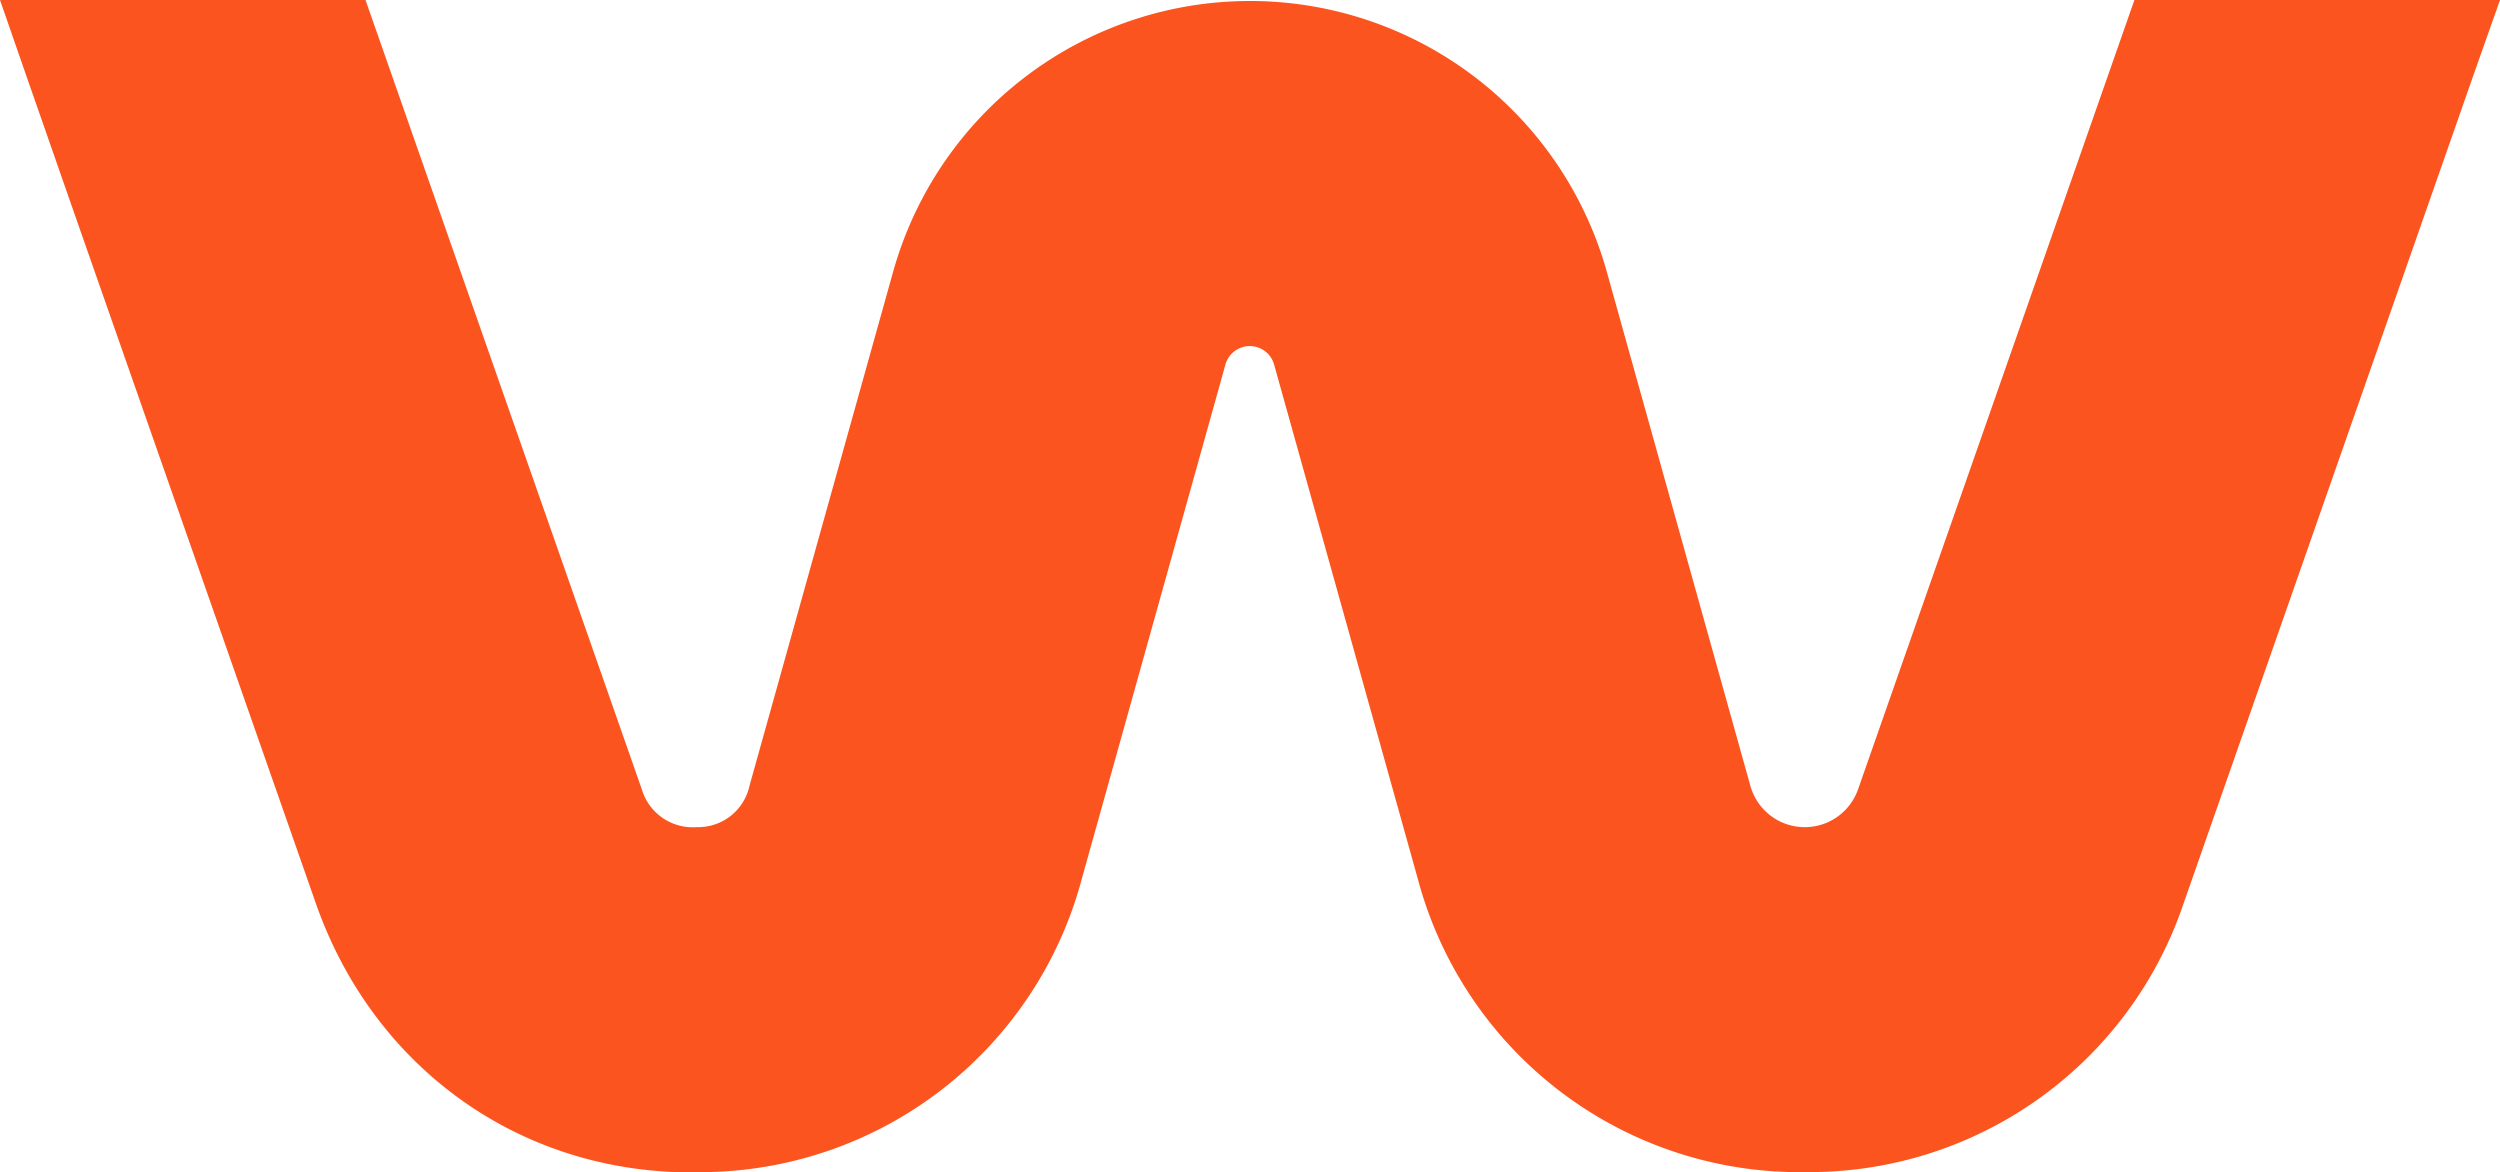
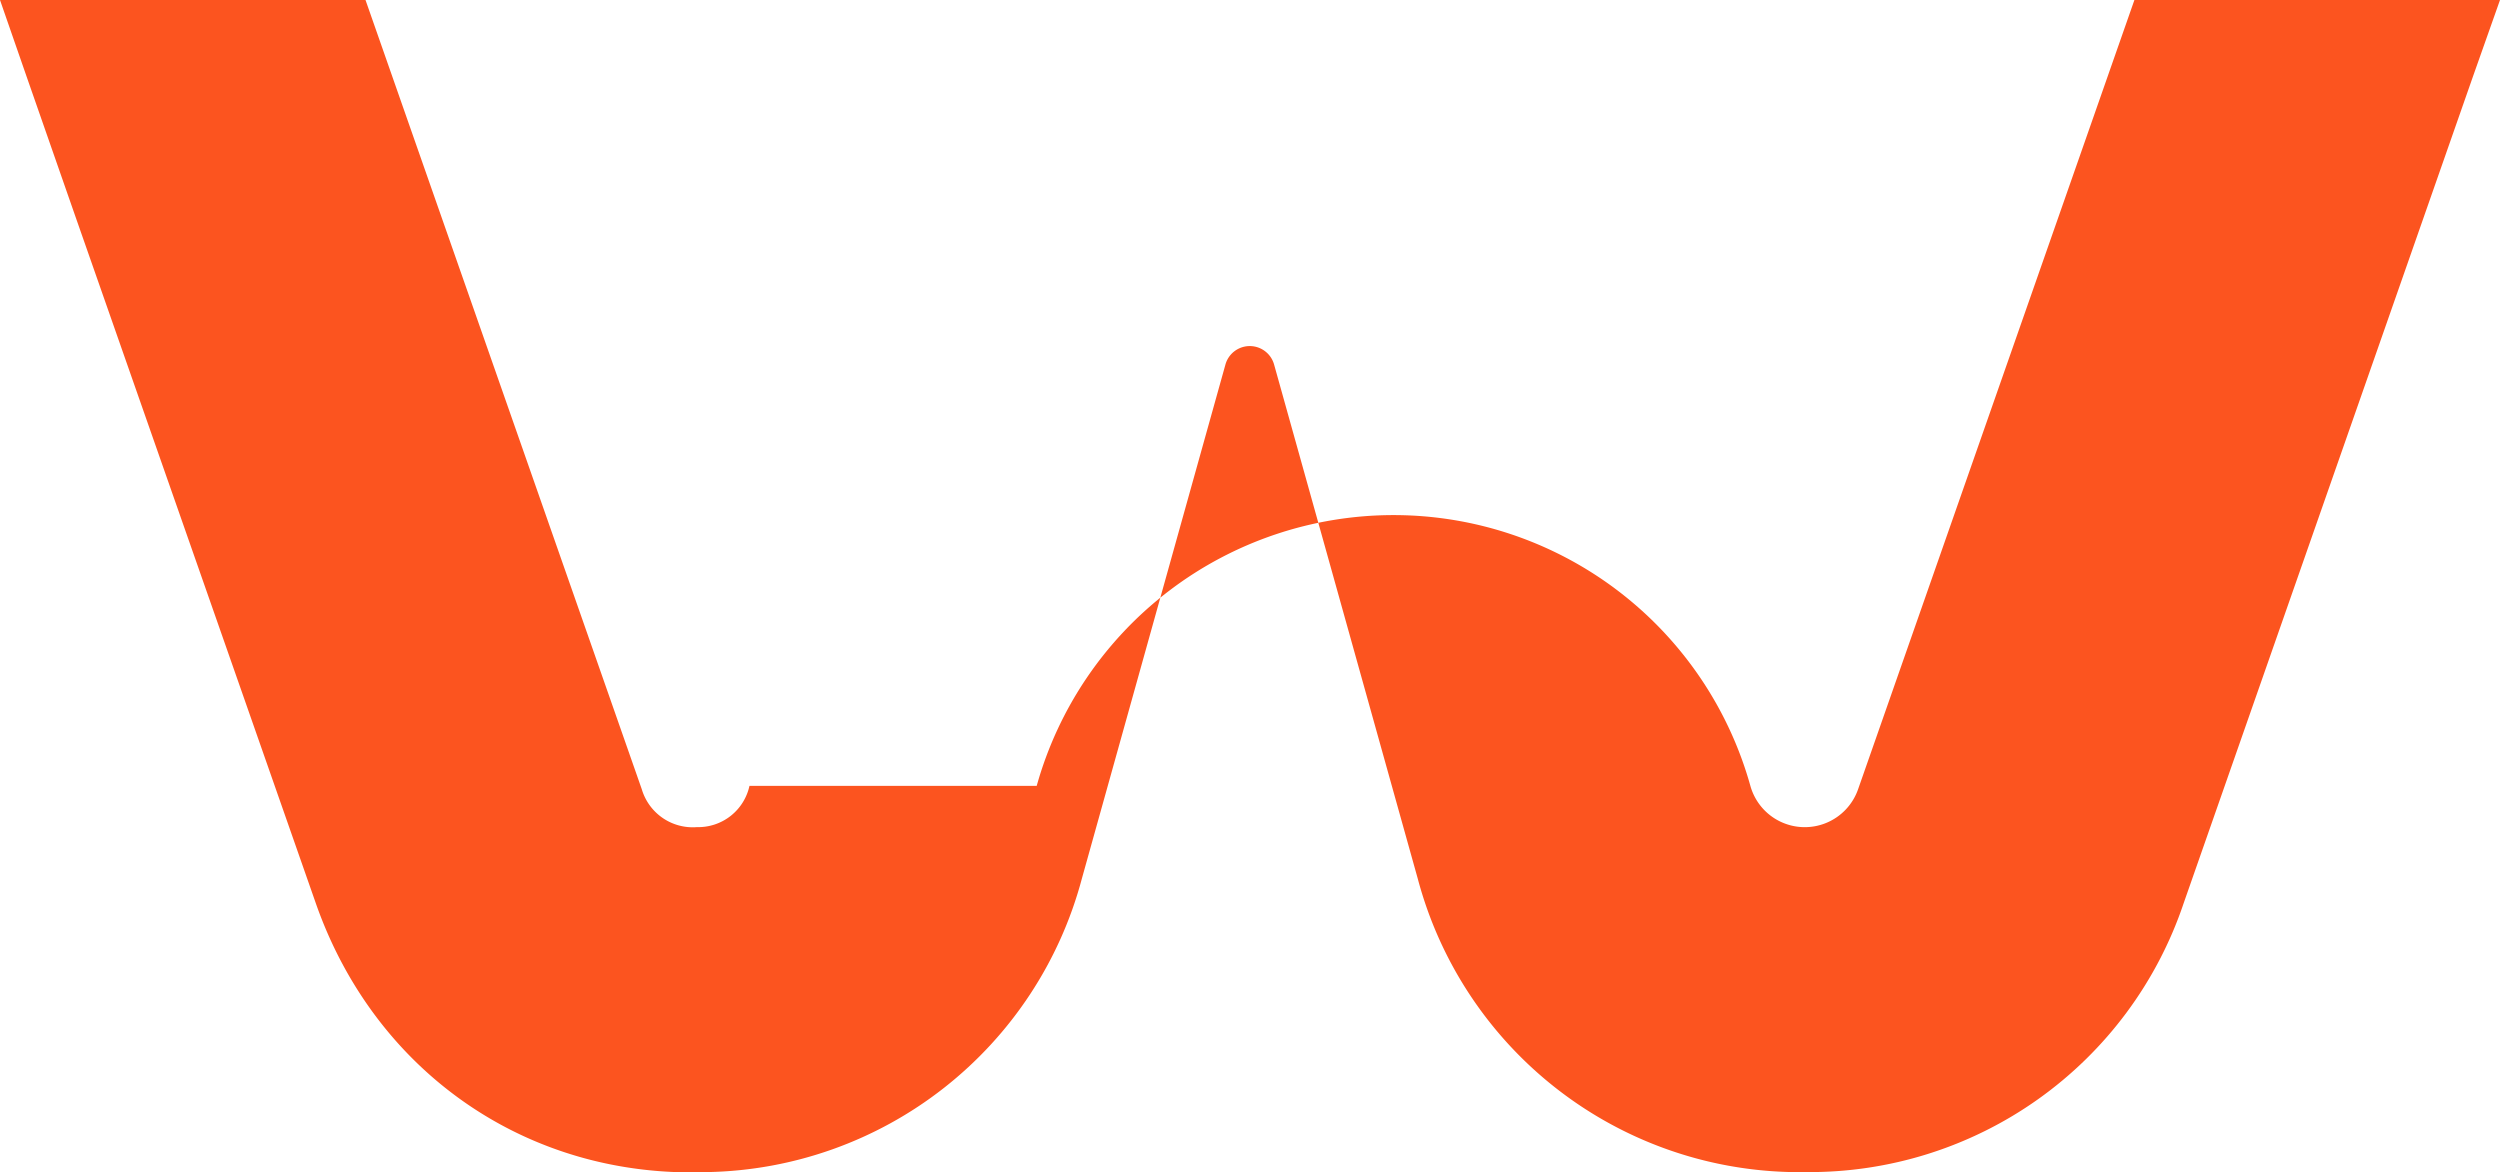
<svg xmlns="http://www.w3.org/2000/svg" viewBox="0 0 319.69 149.92">
  <defs>
    <style>.cls-1{fill:#fc541f;}</style>
  </defs>
  <g id="Capa_2" data-name="Capa 2">
    <g id="Capa_1-2" data-name="Capa 1">
-       <path class="cls-1" d="M319.69,0H272.94L237.6,100.94a7.22,7.22,0,0,1-13.77-.45L205.47,34.75a47.38,47.38,0,0,0-91.26,0L95.84,100.49a6.71,6.71,0,0,1-6.72,5.28,6.8,6.8,0,0,1-7.05-4.84L46.74,0H31.35l-.11,0H0L3.4,9.79h0l1.78,5.1L9.83,28.22h0l30.56,87.3c7.57,21.61,27.13,35.24,50.13,34.36a50.51,50.51,0,0,0,47.82-37.51l18.36-65.74a3.23,3.23,0,0,1,6.23,0l18.37,65.74a50.51,50.51,0,0,0,47.81,37.51l1.78,0a50.47,50.47,0,0,0,48.35-34.39l37-105.73h0Z" />
+       <path class="cls-1" d="M319.69,0H272.94L237.6,100.94a7.22,7.22,0,0,1-13.77-.45a47.38,47.38,0,0,0-91.26,0L95.84,100.49a6.71,6.71,0,0,1-6.72,5.28,6.8,6.8,0,0,1-7.05-4.84L46.74,0H31.35l-.11,0H0L3.4,9.79h0l1.78,5.1L9.83,28.22h0l30.56,87.3c7.57,21.61,27.13,35.24,50.13,34.36a50.51,50.51,0,0,0,47.82-37.51l18.36-65.74a3.23,3.23,0,0,1,6.23,0l18.37,65.74a50.51,50.51,0,0,0,47.81,37.51l1.78,0a50.47,50.47,0,0,0,48.35-34.39l37-105.73h0Z" />
    </g>
  </g>
</svg>